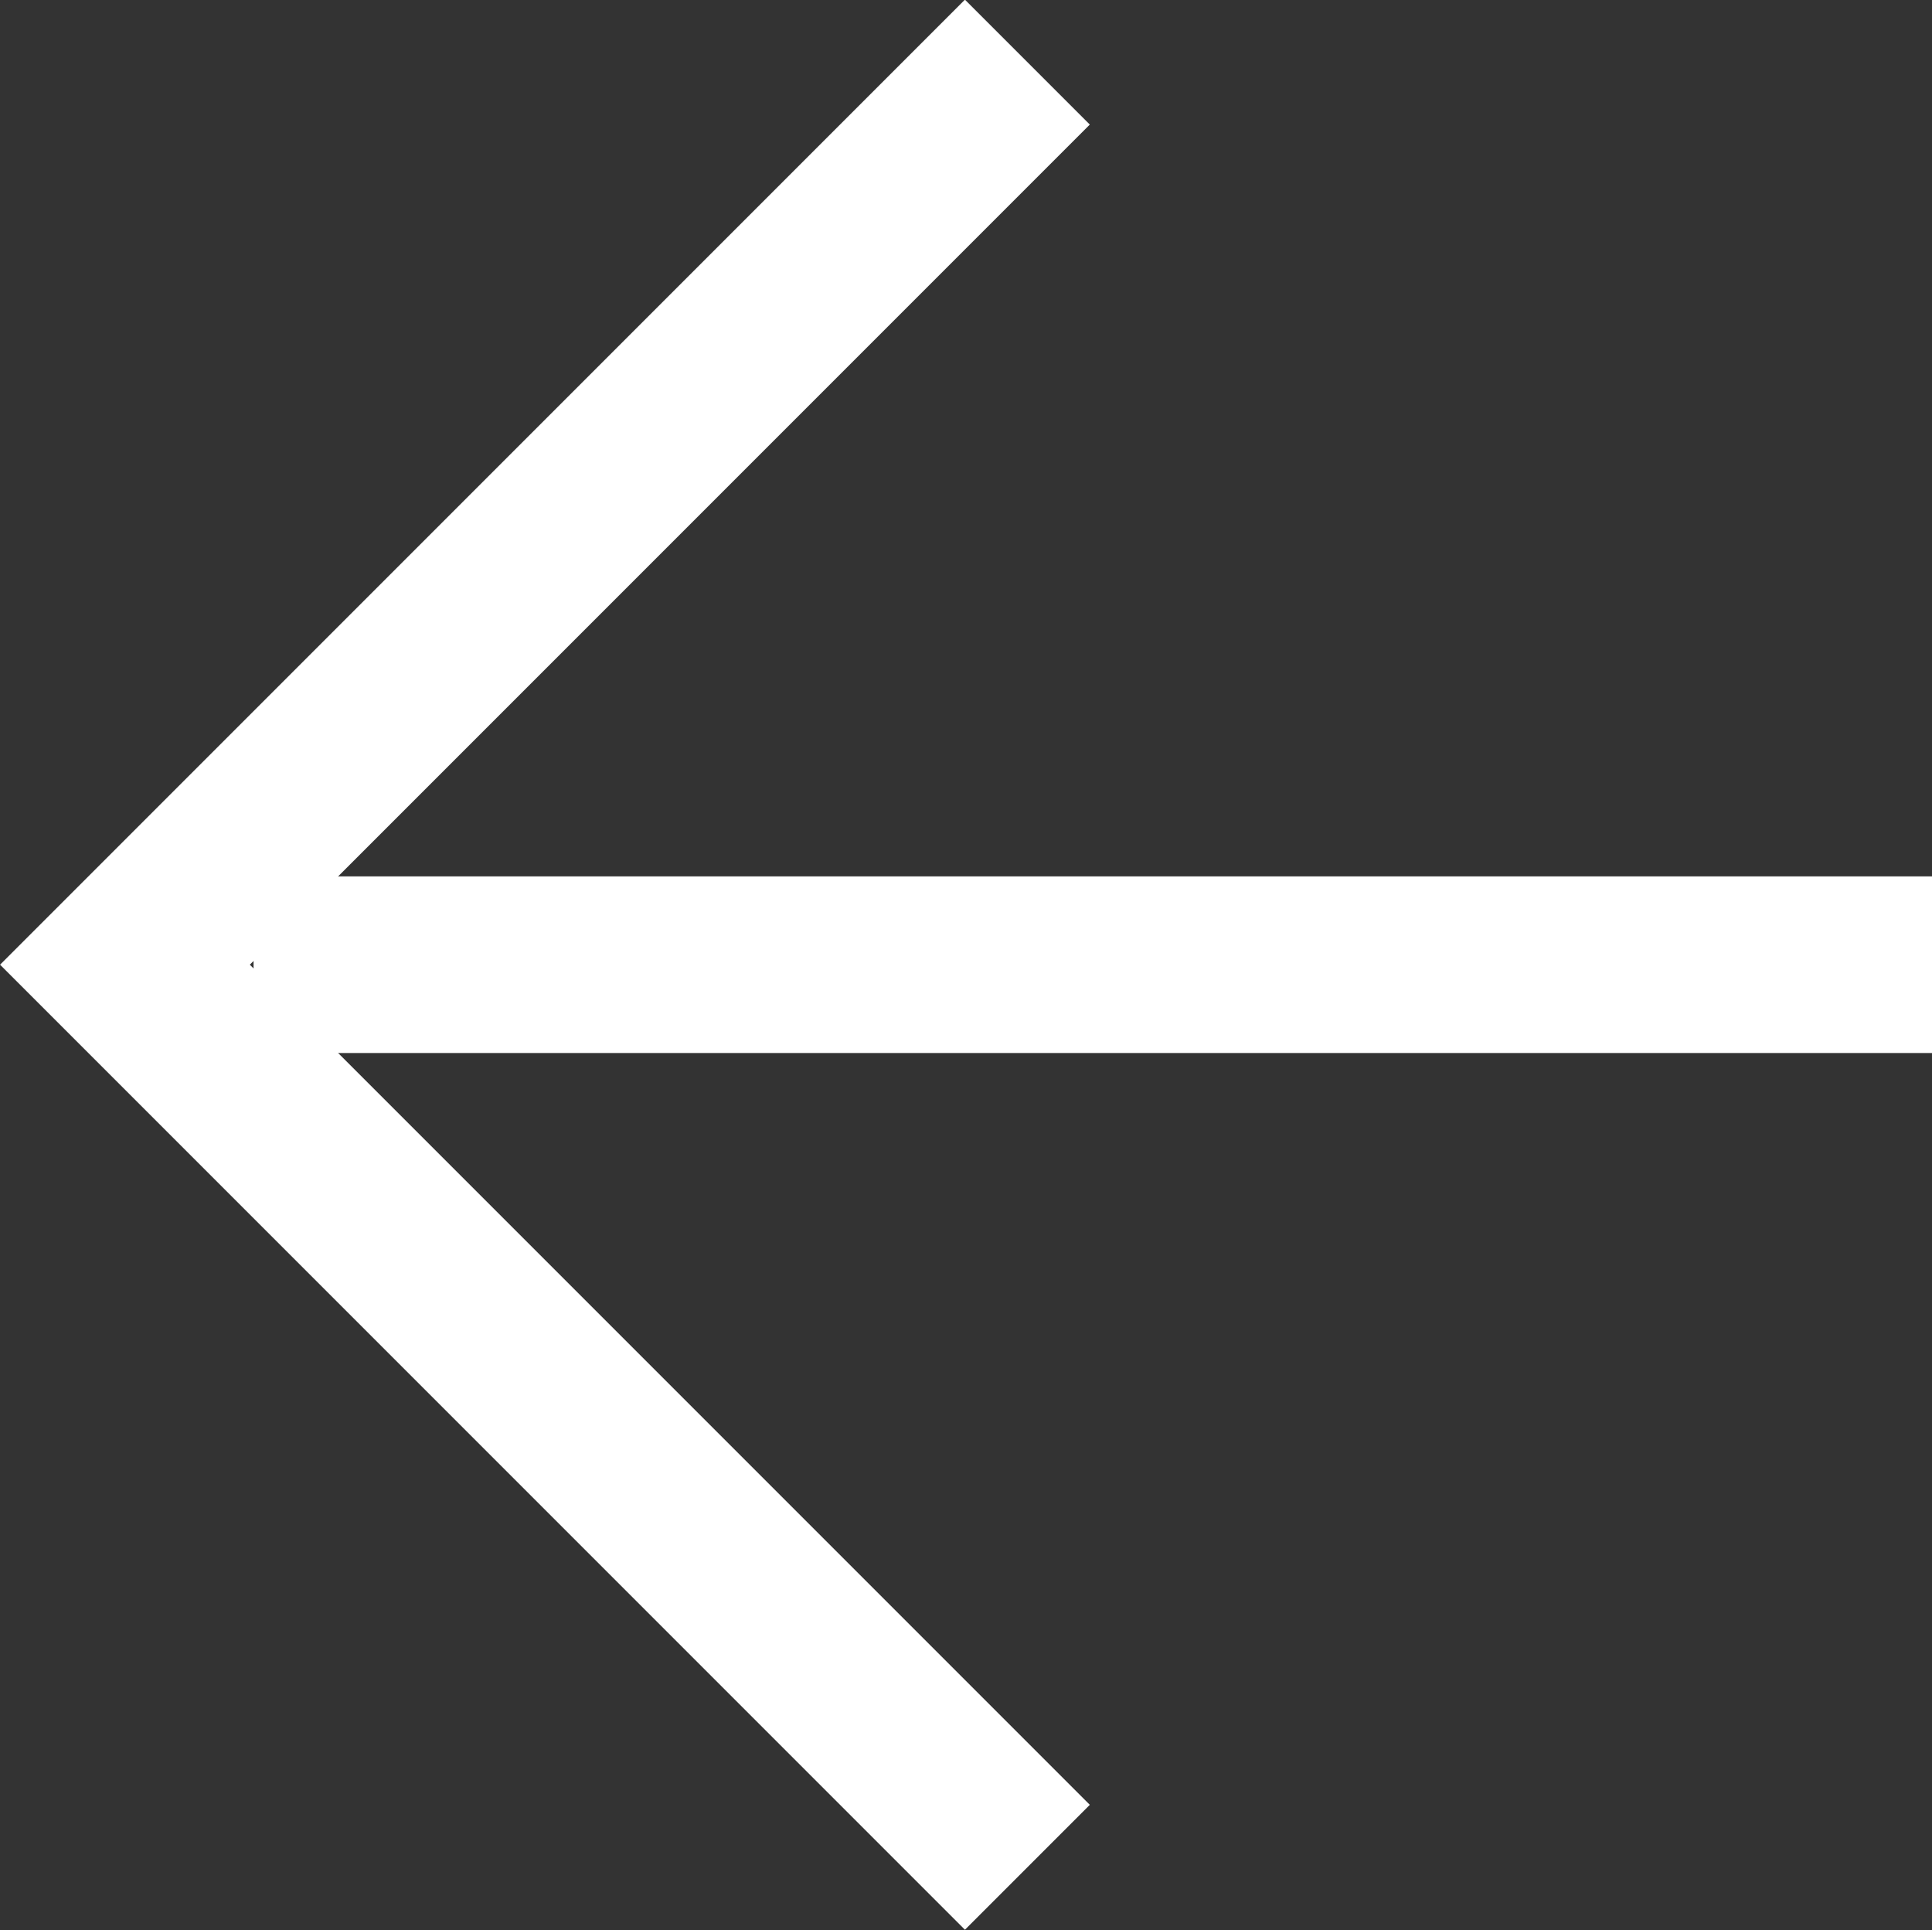
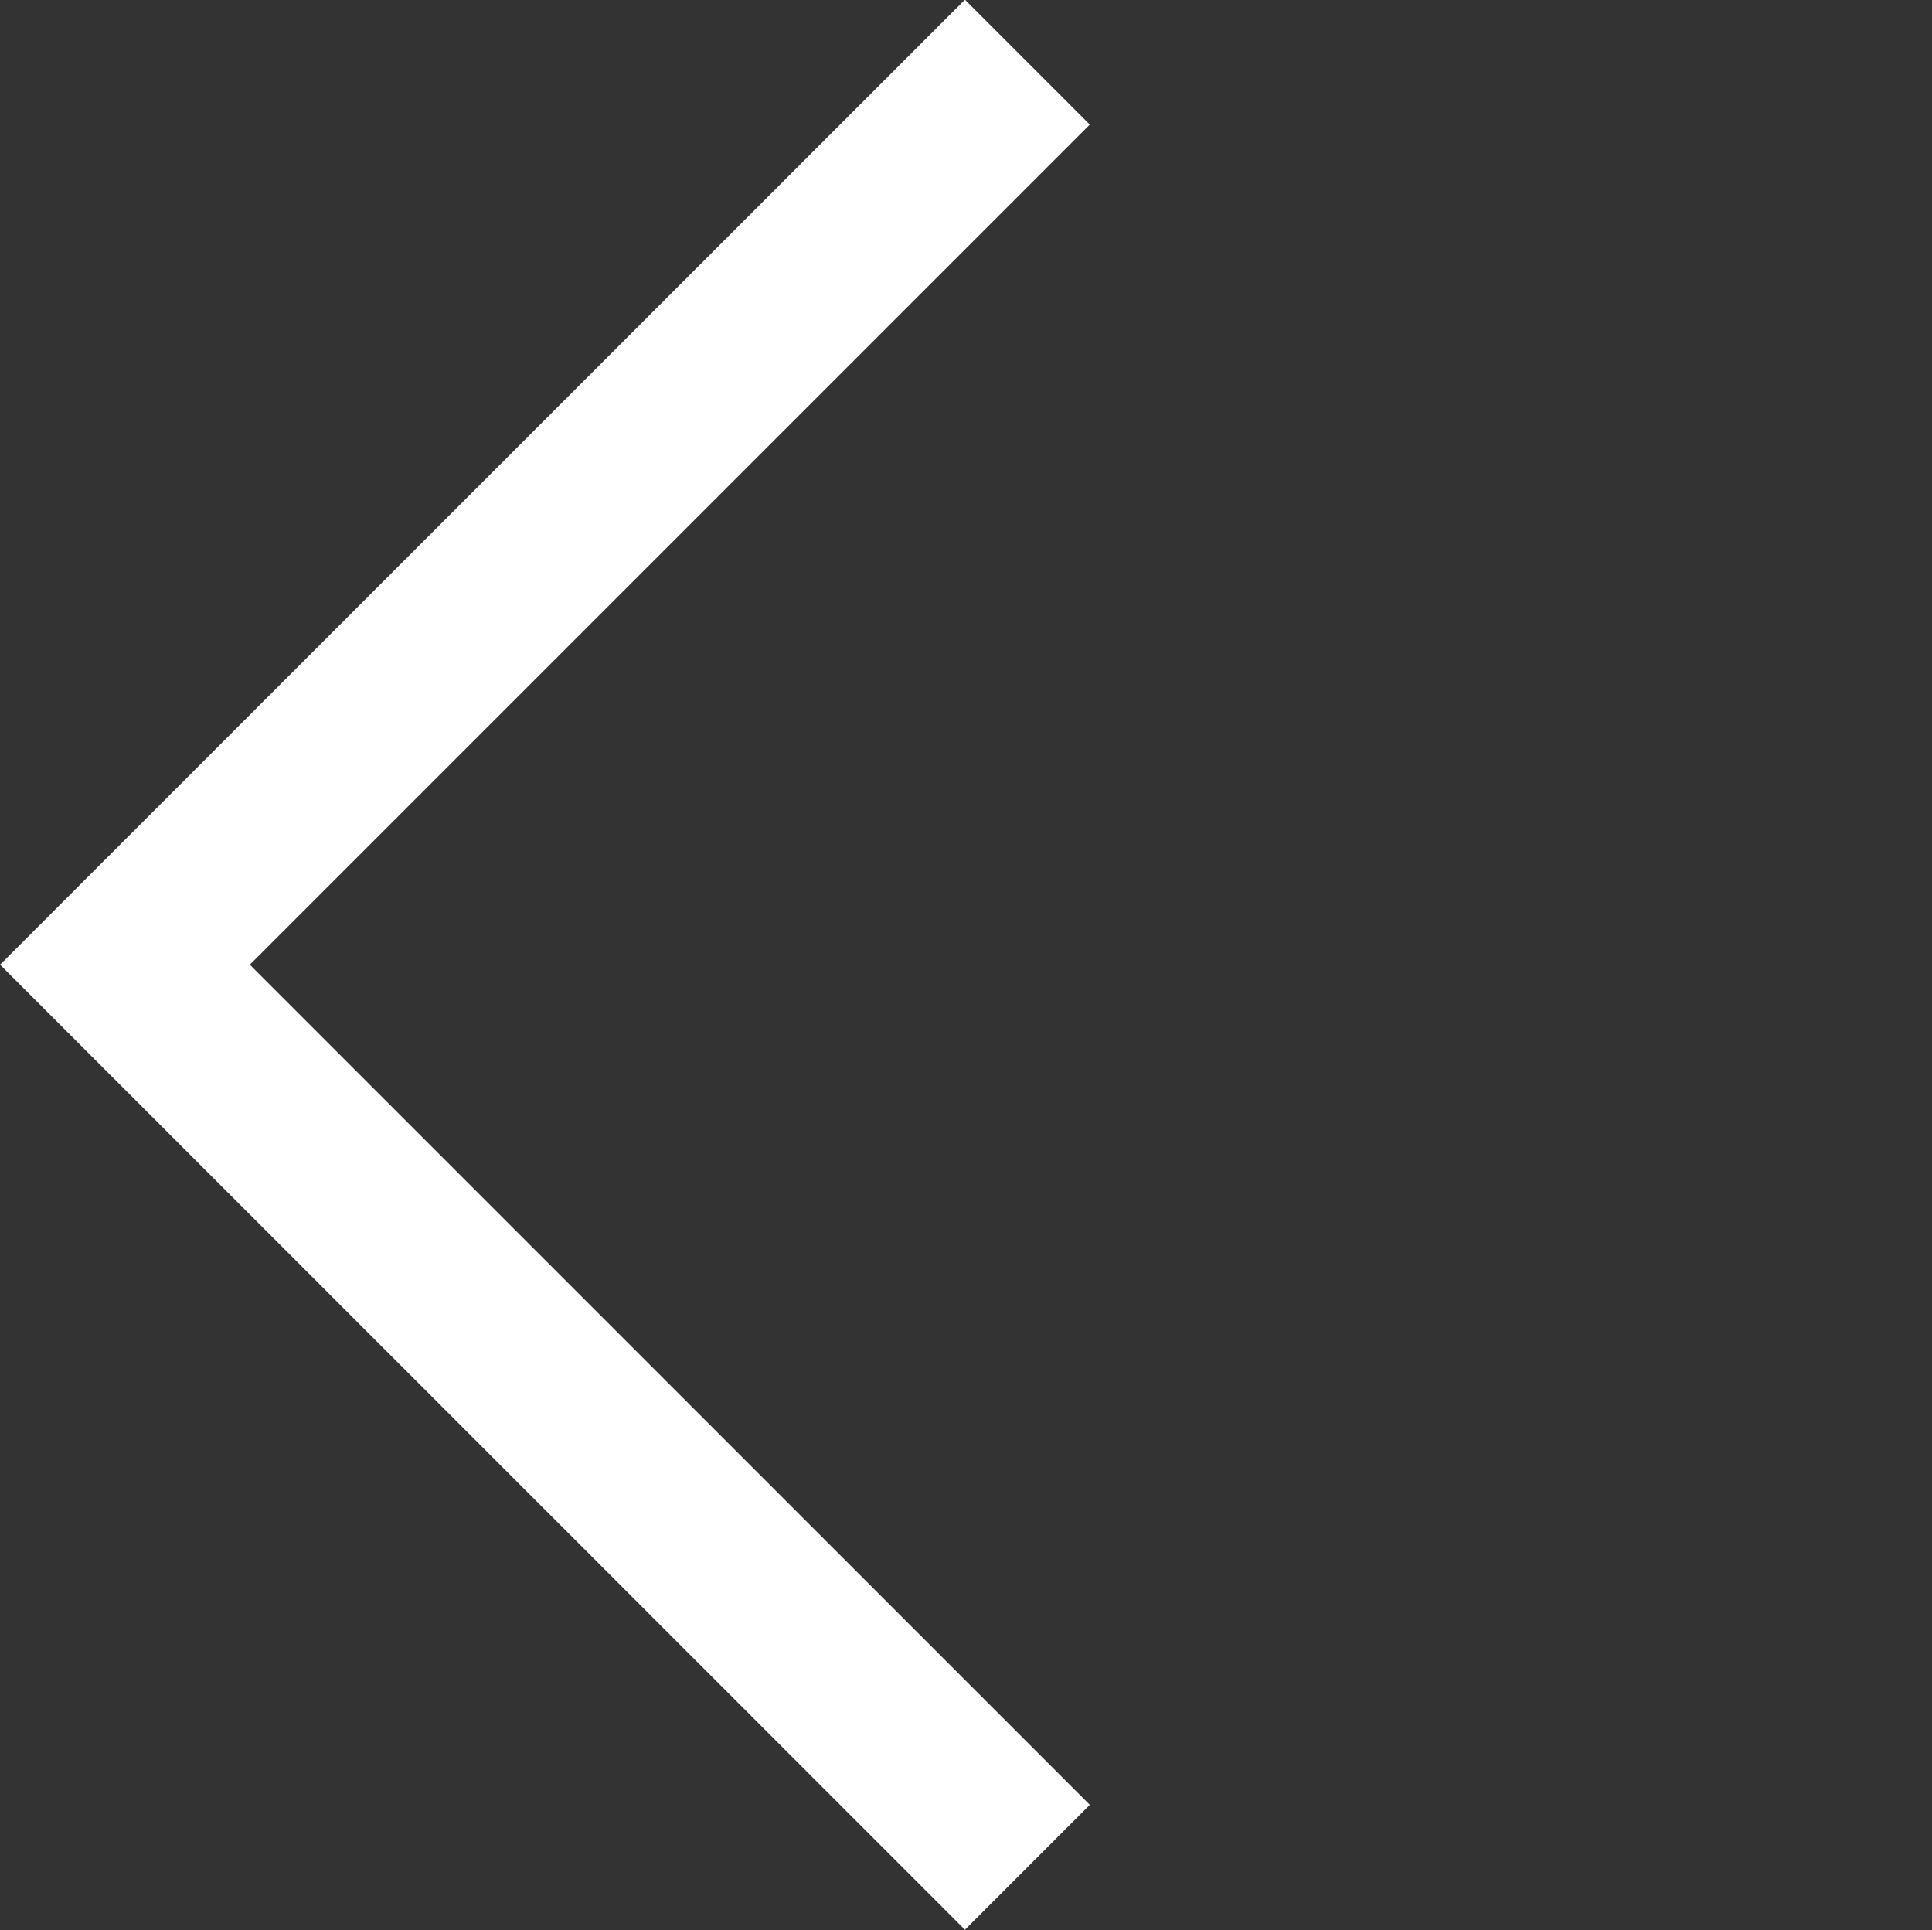
<svg xmlns="http://www.w3.org/2000/svg" viewBox="0 0 26.44 26.41">
  <rect x="0" y="0" width="26.44" height="26.41" fill="#333333" stroke="none" />
  <g id="レイヤー_2" data-name="レイヤー 2">
    <g id="レイヤー_1-2" data-name="レイヤー 1">
      <polyline points="14.06 25.55 1.71 13.2 14.06 0.85" style="fill:none;stroke:#fff;stroke-miterlimit:10;stroke-width:2.417px" />
-       <line x1="3.47" y1="13.2" x2="26.44" y2="13.2" style="fill:none;stroke:#fff;stroke-miterlimit:10;stroke-width:2.417px" />
    </g>
  </g>
</svg>